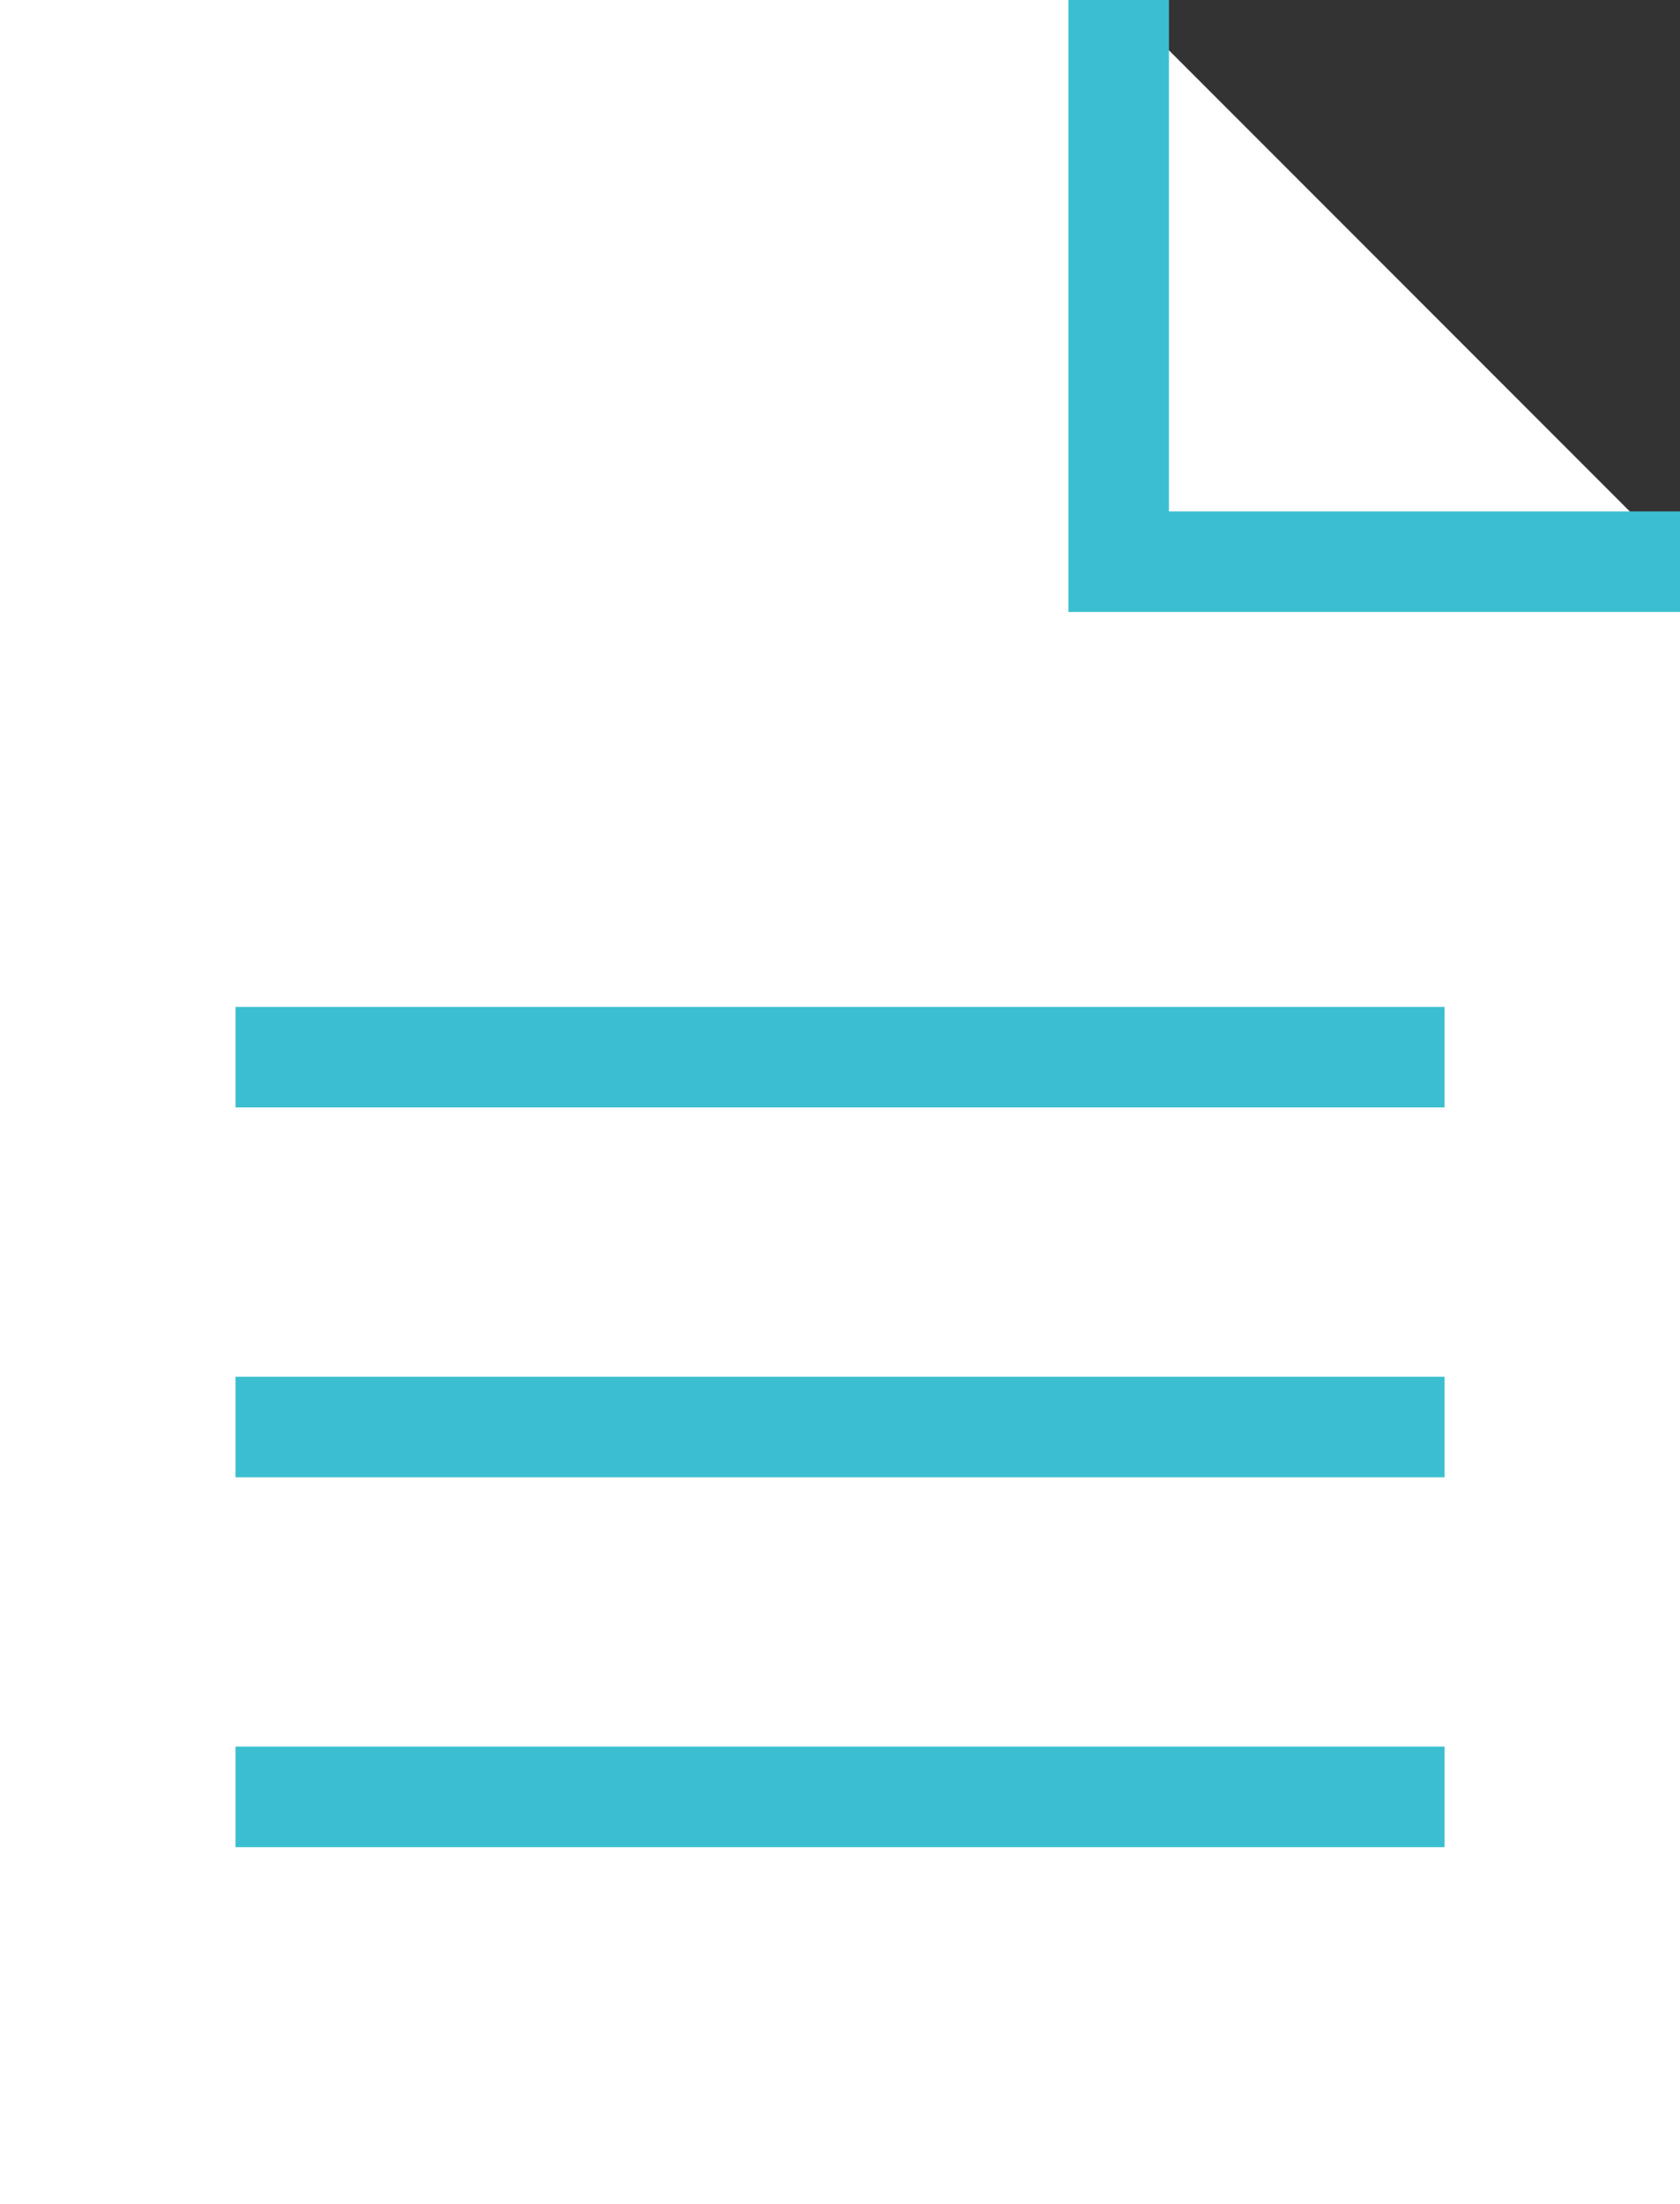
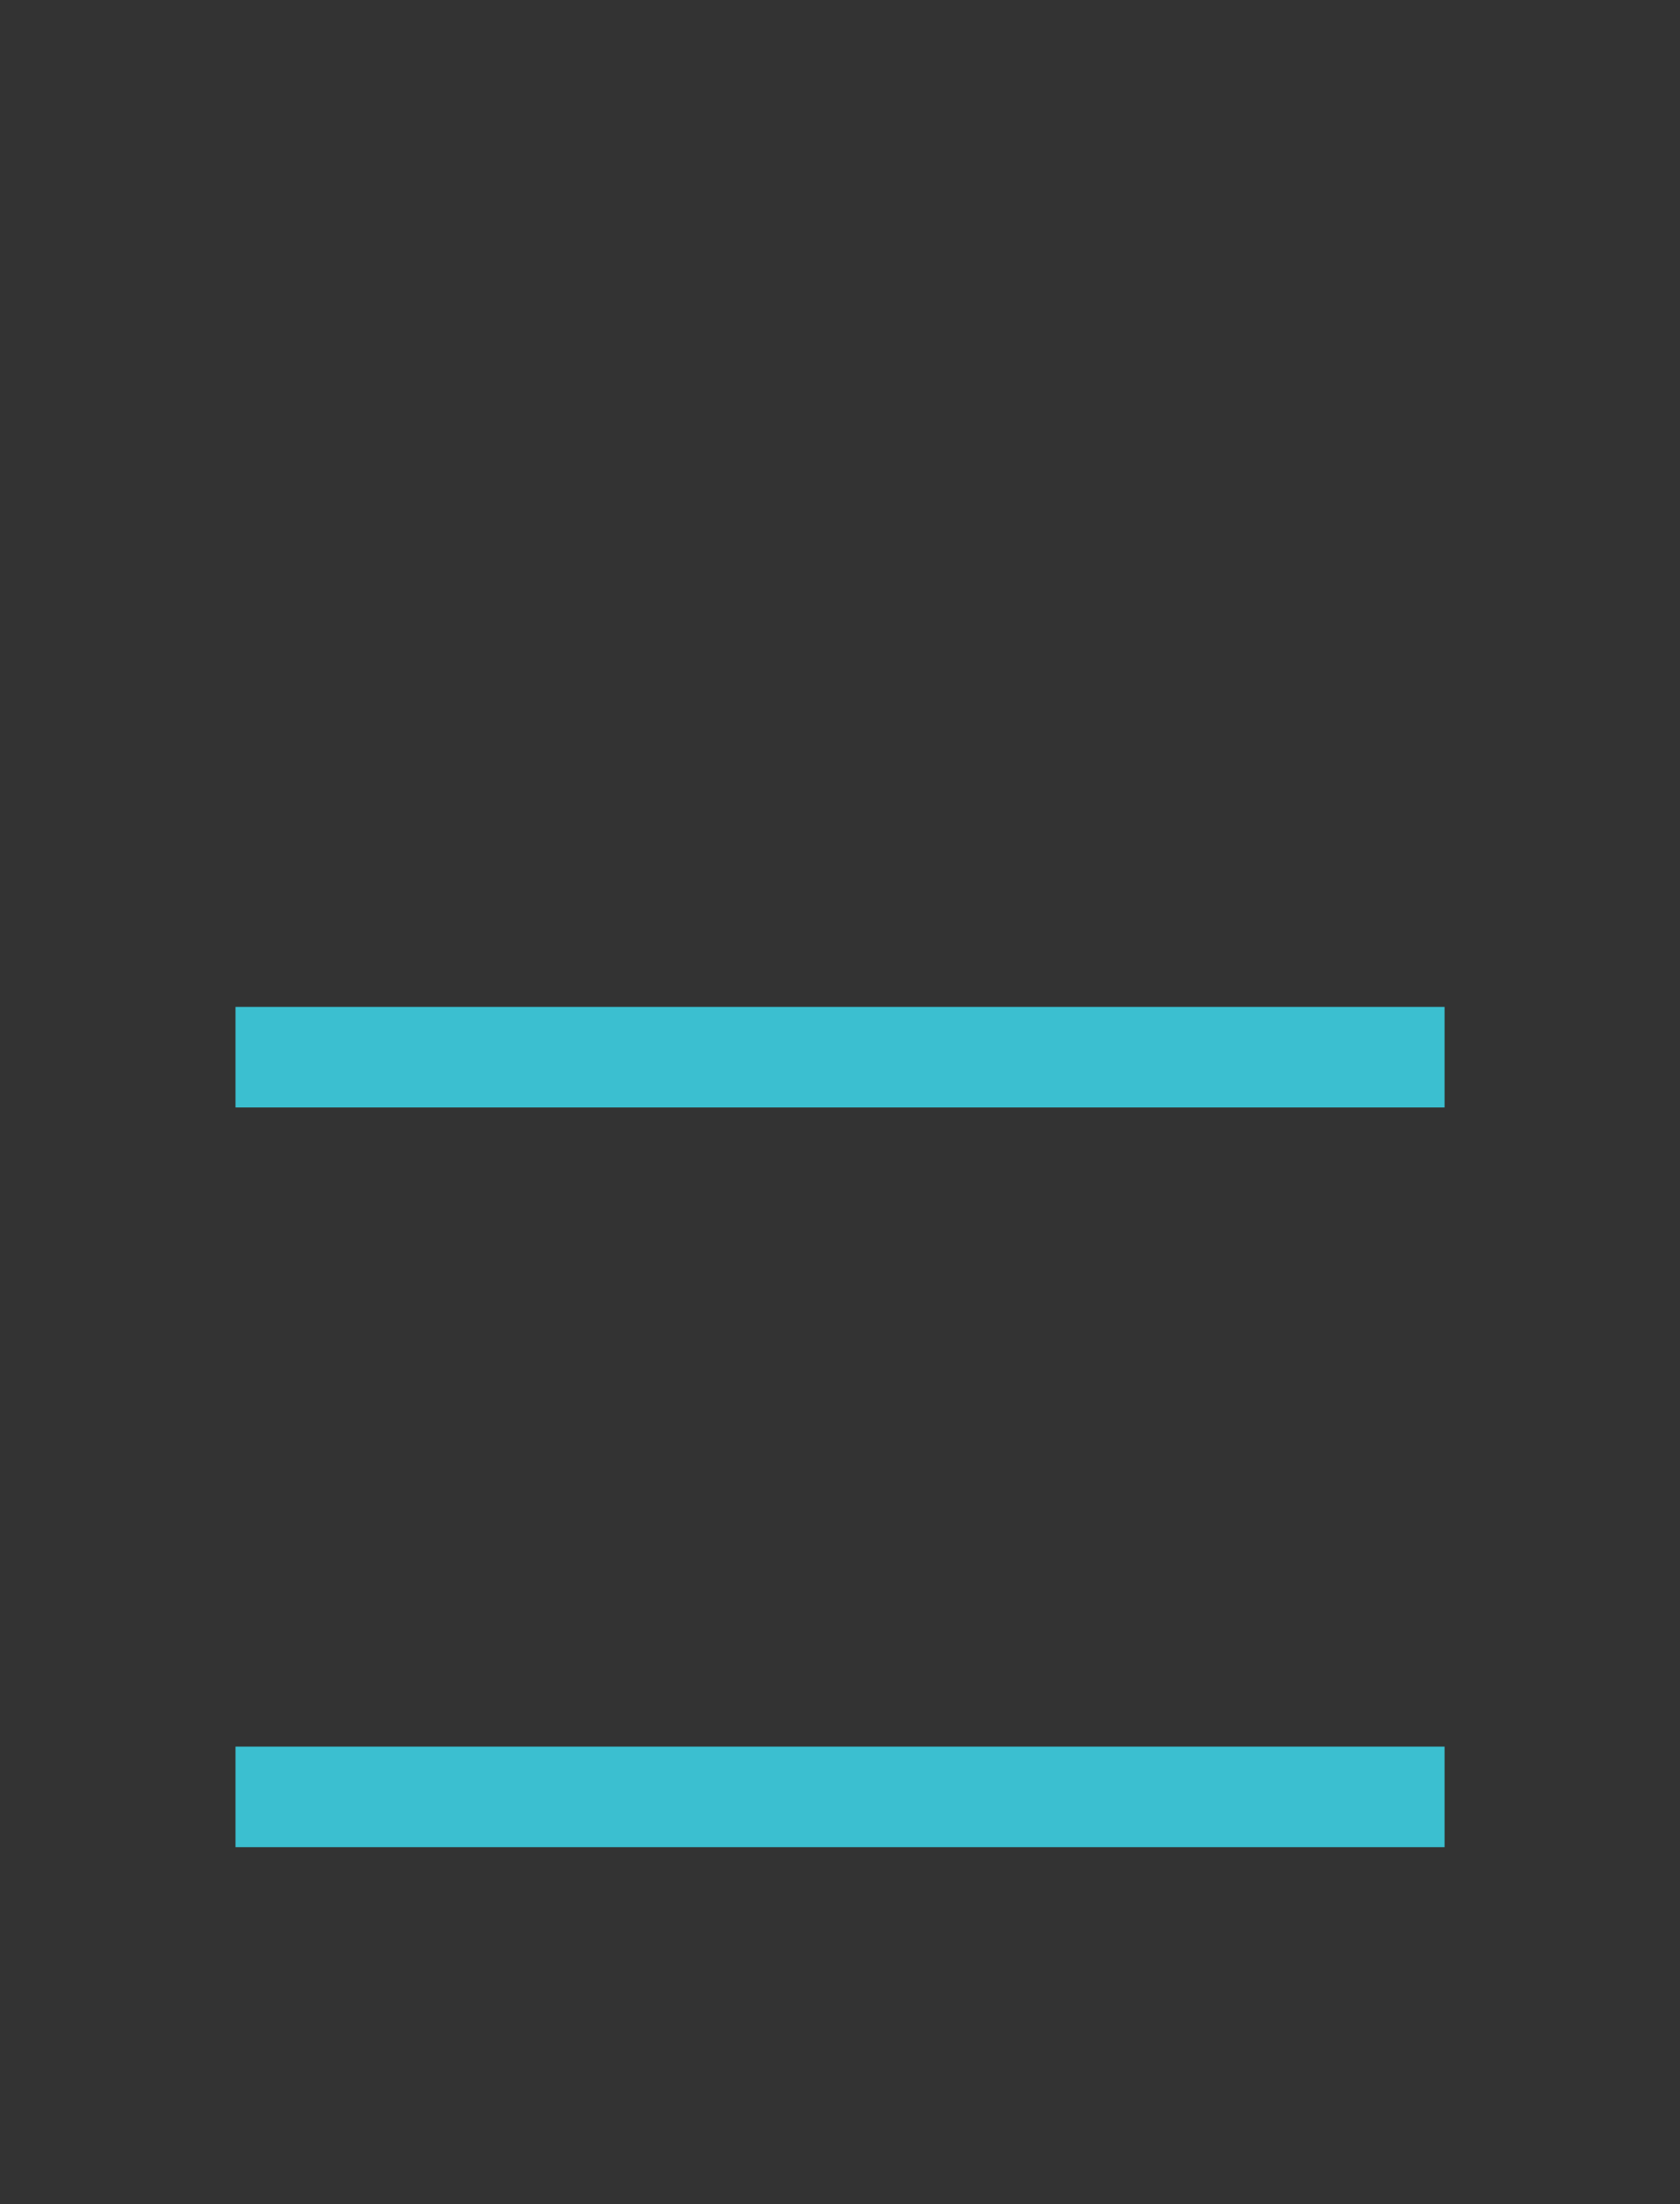
<svg xmlns="http://www.w3.org/2000/svg" version="1.1" id="obj" x="0px" y="0px" width="24.405px" height="32px" viewBox="0 0 24.405 32" enable-background="new 0 0 24.405 32" xml:space="preserve">
  <rect x="0" y="0" width="24.405" height="32" fill="#333333" stroke="none" />
-   <polygon fill="#FFFFFF" points="0,0 0,32 24.405,32 24.405,8.155 16.251,0 " />
-   <polyline fill="none" stroke="#3BBFD0" stroke-width="1.46" points="24.405,8.155 16.251,8.155 16.251,0 " />
  <line fill="none" stroke="#3BBFD0" stroke-width="1.46" x1="3.421" y1="15.349" x2="20.985" y2="15.349" />
-   <line fill="none" stroke="#3BBFD0" stroke-width="1.46" x1="3.421" y1="20.719" x2="20.985" y2="20.719" />
  <line fill="none" stroke="#3BBFD0" stroke-width="1.46" x1="3.421" y1="26.089" x2="20.985" y2="26.089" />
</svg>